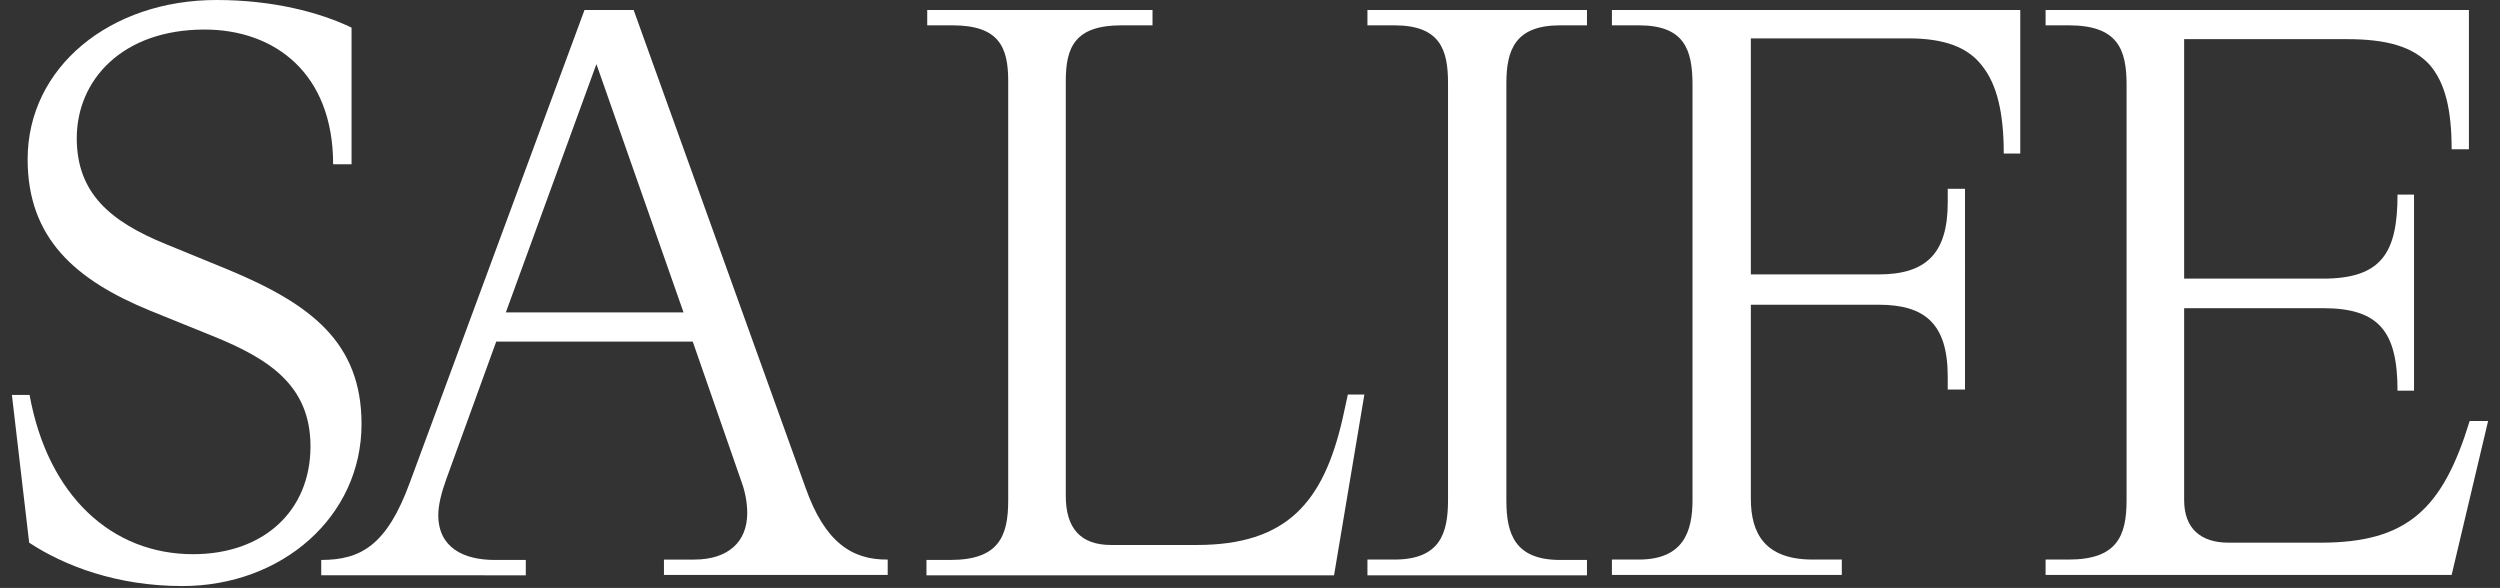
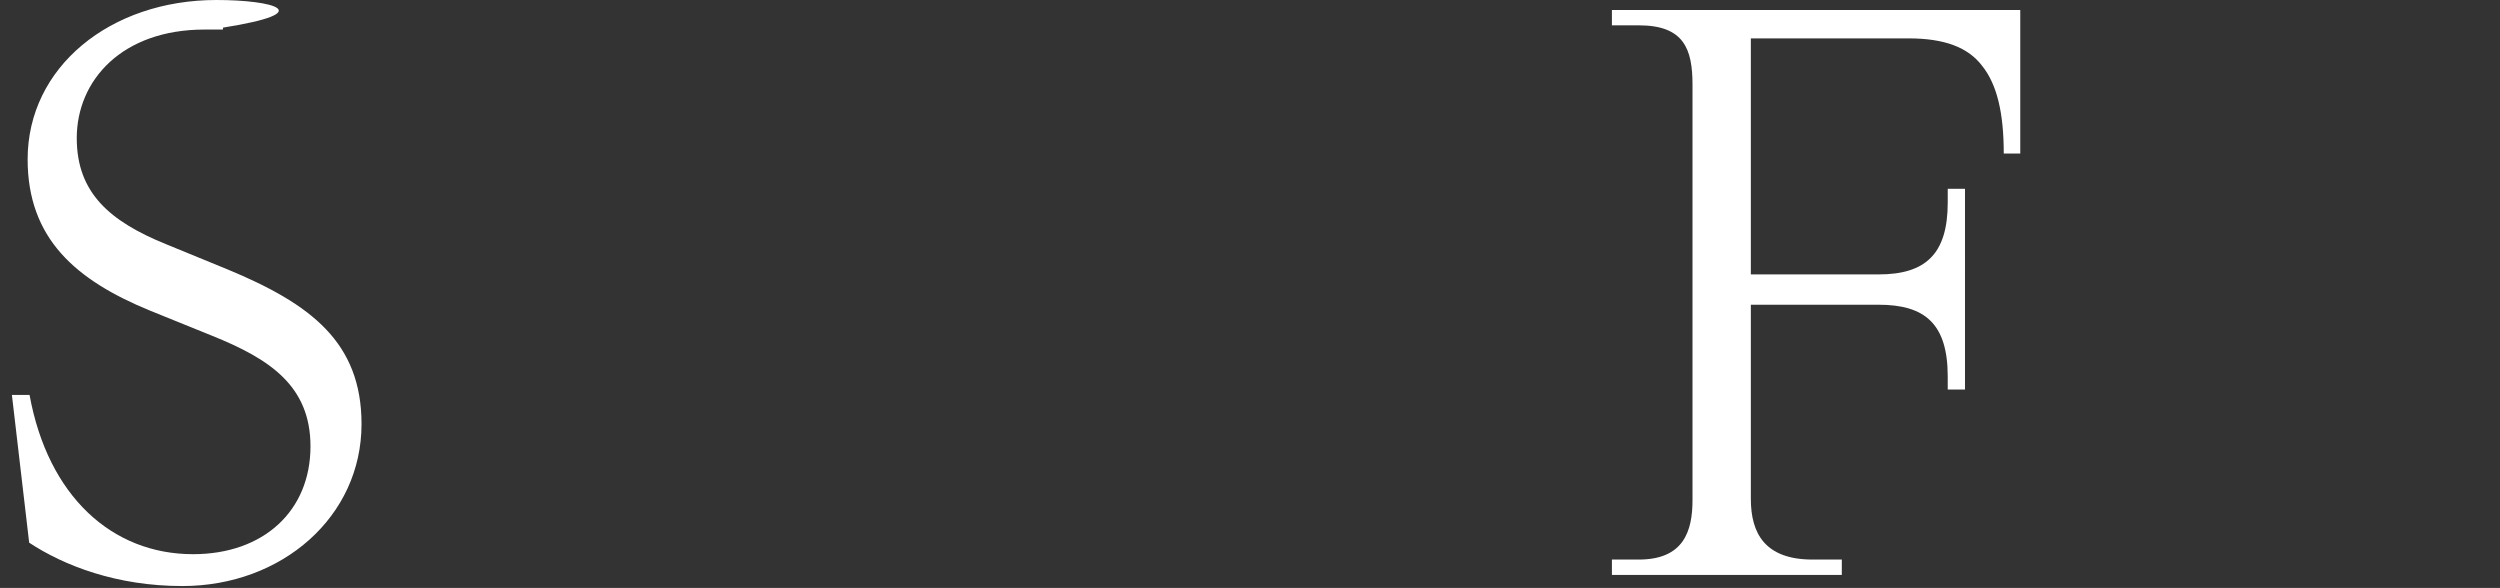
<svg xmlns="http://www.w3.org/2000/svg" version="1.1" id="Layer_1" x="0px" y="0px" viewBox="0 0 651.4 153.2" style="enable-background:new 0 0 651.4 153.2;" xml:space="preserve">
  <rect x="0" y="0" width="651.4" height="153.2" fill="#333333" stroke="none" />
  <style type="text/css">
	.st0{fill:#FFFFFF;}
</style>
  <g>
-     <path class="st0" d="M241.4,145.9v4h106.2l7.9-47.1h-4.3l-1.4,6.4c-5,21.7-14.5,32.8-38,32.8h-22.3c-7.9,0-11.8-4.3-11.8-12.8V21.1   c0-8.7,2.3-14.5,14.5-14.5h8.1v-4h-58.7v4h6.6c12.2,0,14.5,5.8,14.5,14.5v109.3c0,9.4-2.5,15.5-15.1,15.5H241.4z" />
-     <path class="st0" d="M356.3,145.9v4h57.2v-4h-7c-11.8,0-14-6.8-14-15.5V21.7c0-8.7,2.3-15.1,14-15.1h7v-4h-57.2v4h7   c12,0,14,6.4,14,15.1v108.6c0,8.7-2.1,15.5-14,15.5H356.3z" />
    <path class="st0" d="M526.4,2.6H420v4h7c11.8,0,14,6.2,14,15.5v108.2c0,8.1-2.3,15.5-14,15.5h-7v4h59.9v-4h-7.6   c-12.4,0-16.1-6.8-16.1-15.8V79.4h33.3c12,0,18,4.9,18,18.7v3.4h4.5V49.2h-4.5v3.6c0,13.4-5.8,18.7-18,18.7h-33.3V10h41.1   c9.3,0,15.5,2.3,19.2,7.2c3.9,4.9,5.6,12.4,5.6,22.8h4.3V2.6z" />
-     <path class="st0" d="M648.3,109.7h-4.8c-7,22.8-16.1,31.7-38.8,31.7h-24c-7.4,0-11.6-3.8-11.6-11.1v-50h36.2   c14.7,0,19.4,6.2,19.4,21.5h4.3V50.7h-4.3c0,15.1-4.1,21.9-19.4,21.9h-36.2V10.2h42.4c10.3,0,17.1,1.9,21.5,6.6   c4.1,4.7,5.8,11.7,5.8,22.1h4.5V2.6H533v4h6c12.8,0,15.1,6.2,15.1,15.5v108.2c0,9.4-2.5,15.5-15.1,15.5h-6v4h105.8L648.3,109.7z" />
-     <path class="st0" d="M131.8,81.4l23.6-64.7l22.7,64.7H131.8z M209.9,127.1L165.1,2.6h-12.8l-45.5,123.1   c-6,16.4-12.8,20.2-23.1,20.2v4H137v-4h-8.1c-8.1,0-14.7-3.2-14.7-11.7c0-2.6,0.8-5.8,2.1-9.4l13-35.8h51.2l12.8,36.8   c1,2.8,1.4,5.5,1.4,7.9c0,7.5-5,12.1-13.8,12.1h-7.9v4h58.3v-4C221.9,145.9,214.9,141.2,209.9,127.1" />
-     <path class="st0" d="M47.5,152.7c26,0,46.7-18.1,46.7-42.2c0-21.3-13.2-31.3-34.9-40.3l-16.1-6.6C28.7,57.7,20,50.3,20,36   C20,20.9,31.8,7.7,53.3,7.7c18.2,0,33.5,11.3,33.5,35.1h4.8V7.2C83.3,3.2,71.1,0,56.4,0C28.7,0,7.2,17.5,7.2,41.5   c0,20.7,12.6,31.5,31.8,39.4l16.3,6.6c14.9,6,25.6,13,25.6,28.8c0,16.8-12.2,28.1-30.6,28.1c-21.1,0-37.8-15.1-42.6-41.5H3.1   l4.5,38.5C16.7,147.4,30.4,152.7,47.5,152.7" />
+     <path class="st0" d="M47.5,152.7c26,0,46.7-18.1,46.7-42.2c0-21.3-13.2-31.3-34.9-40.3l-16.1-6.6C28.7,57.7,20,50.3,20,36   C20,20.9,31.8,7.7,53.3,7.7h4.8V7.2C83.3,3.2,71.1,0,56.4,0C28.7,0,7.2,17.5,7.2,41.5   c0,20.7,12.6,31.5,31.8,39.4l16.3,6.6c14.9,6,25.6,13,25.6,28.8c0,16.8-12.2,28.1-30.6,28.1c-21.1,0-37.8-15.1-42.6-41.5H3.1   l4.5,38.5C16.7,147.4,30.4,152.7,47.5,152.7" />
  </g>
</svg>